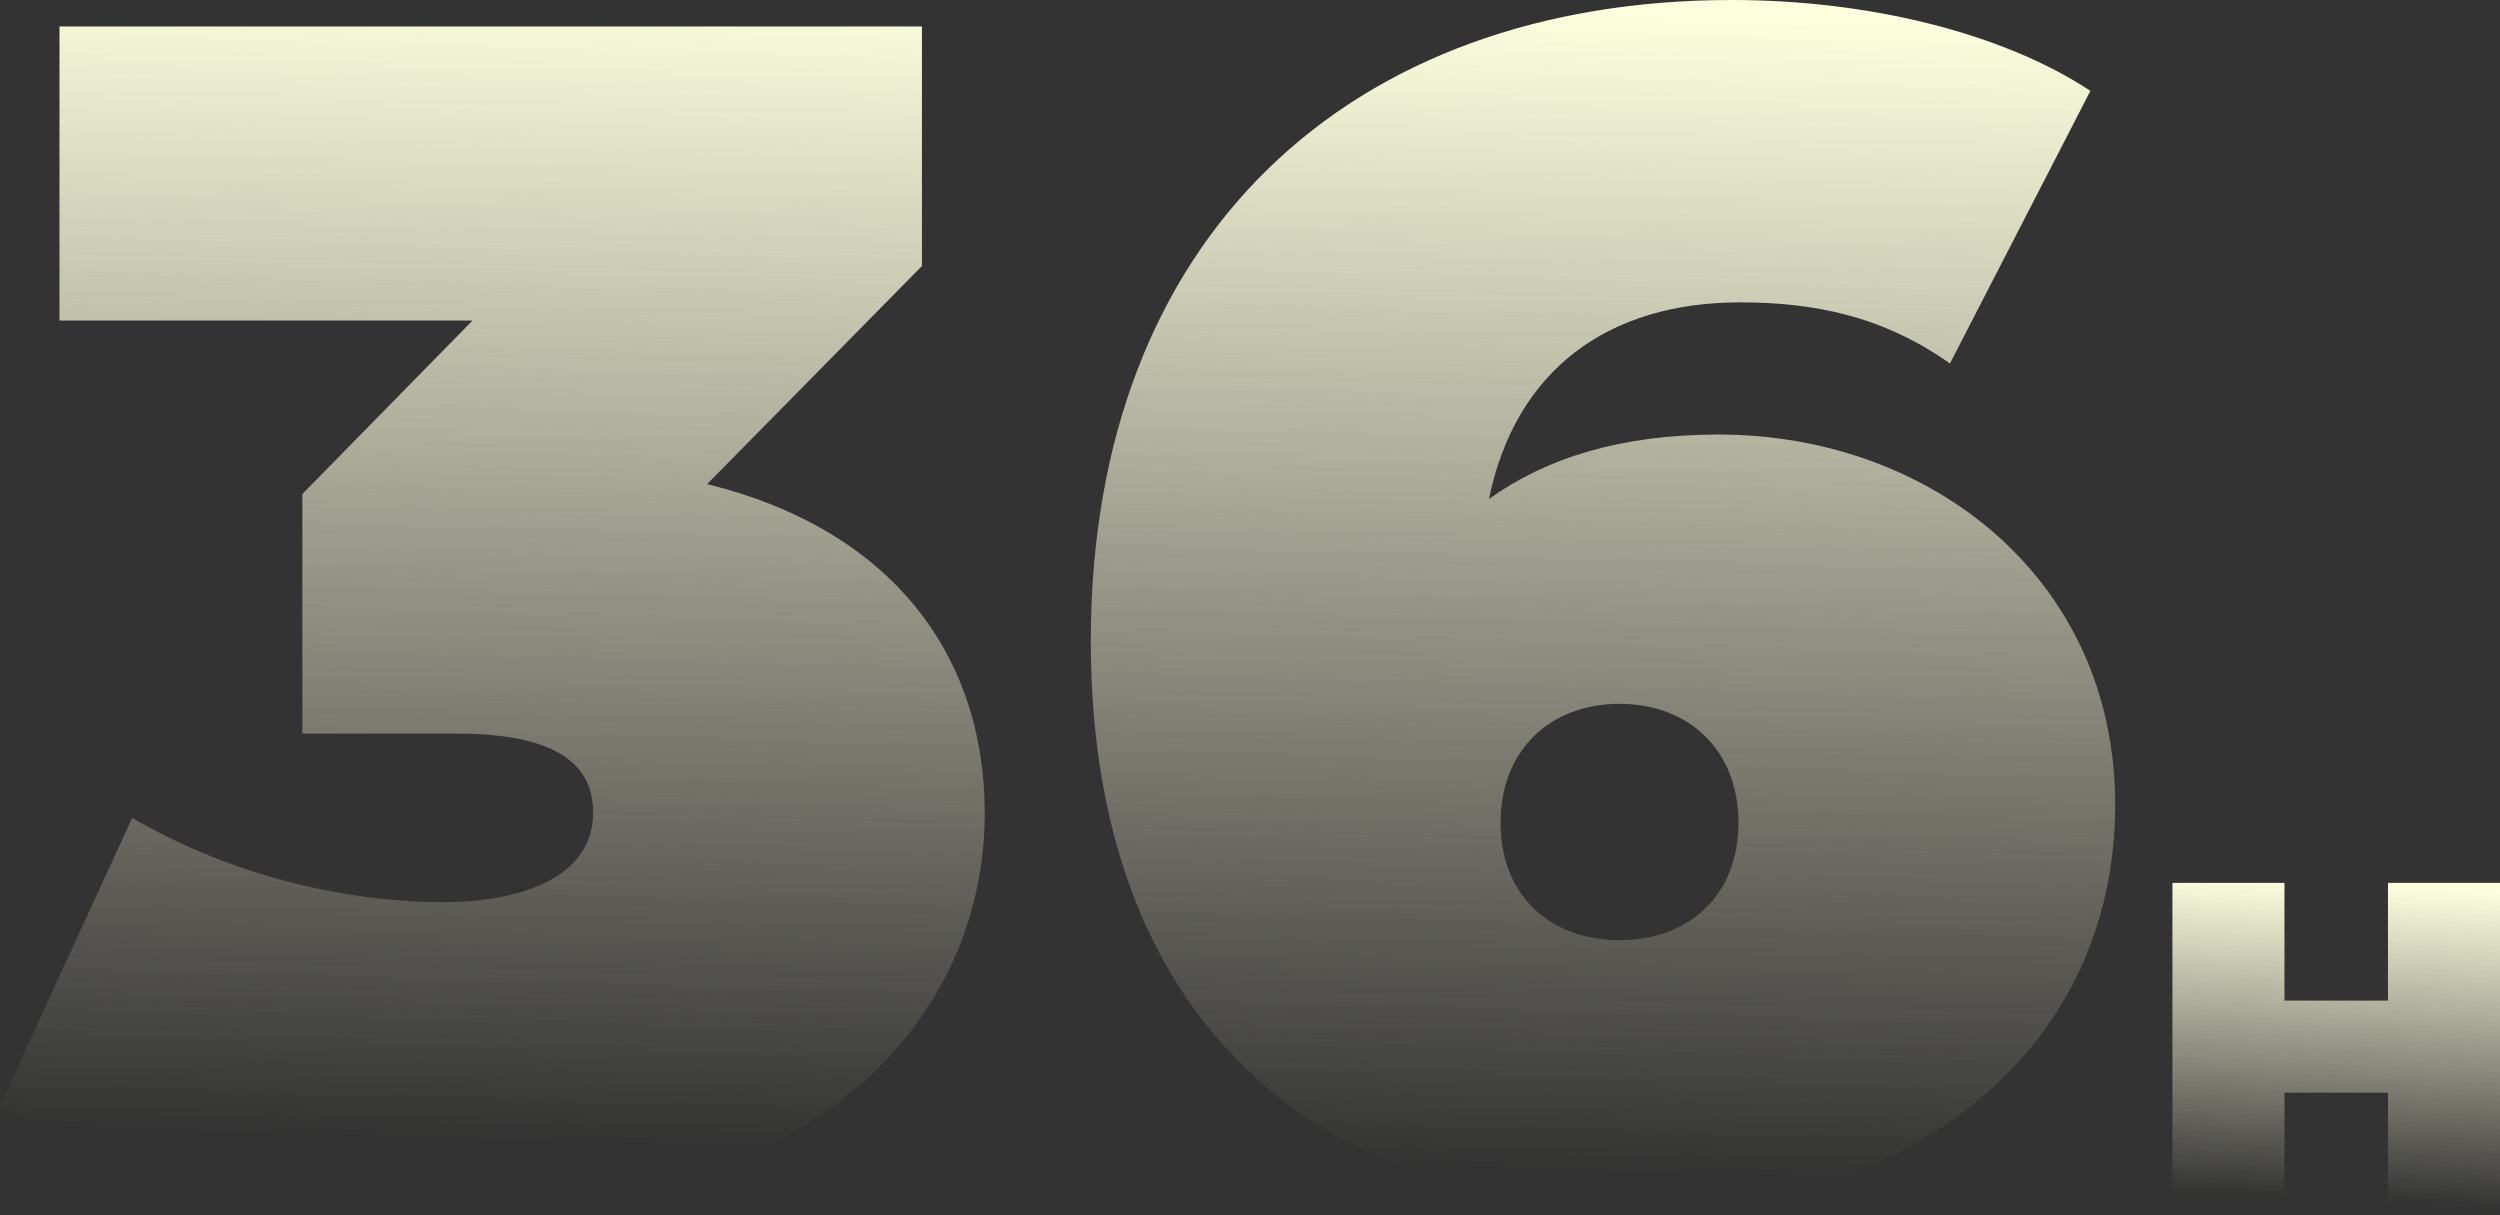
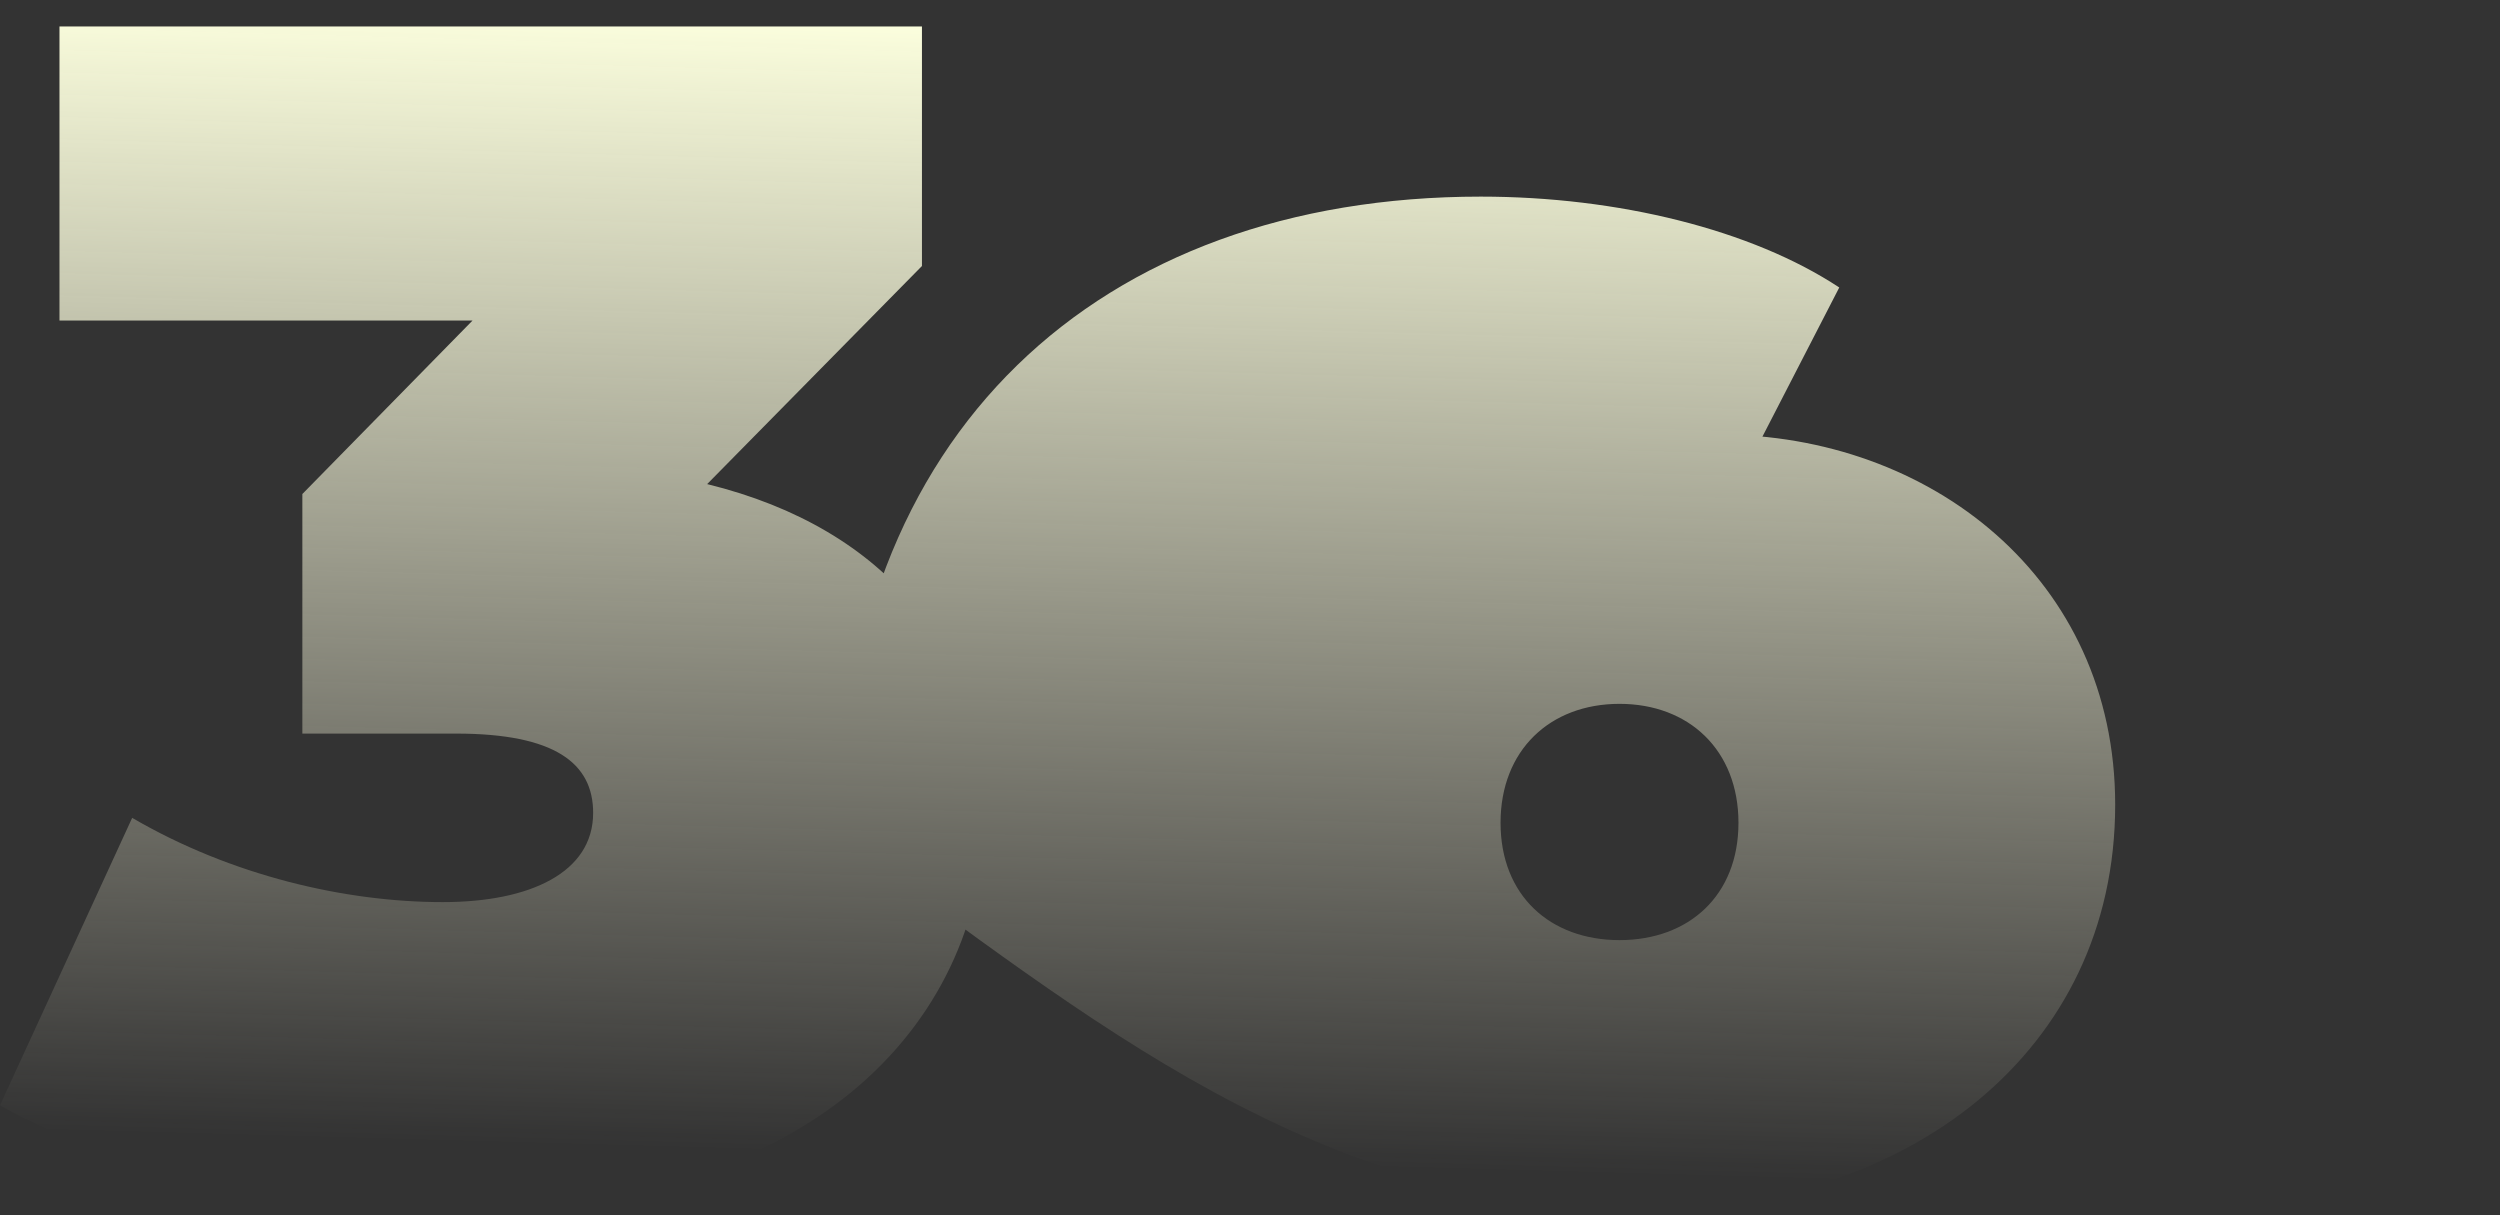
<svg xmlns="http://www.w3.org/2000/svg" width="1037.997" height="504.54" viewBox="0 0 1037.997 504.54">
  <rect x="0" y="0" width="1037.997" height="504.54" fill="#333333" stroke="none" />
  <defs>
    <linearGradient id="linear-gradient" x1="0.5" x2="0.453" y2="0.952" gradientUnits="objectBoundingBox">
      <stop offset="0" stop-color="#fcffde" />
      <stop offset="1" stop-color="#fffce1" stop-opacity="0" />
    </linearGradient>
  </defs>
  <g id="Group_21426" data-name="Group 21426" transform="translate(-870.439 -2029.772)">
-     <path id="Path_10479" data-name="Path 10479" d="M289.914-240.057l89.181-90.552v-99.47H21v122.109H192.5l-70.658,72.03v99.47h63.8c41.16,0,56.938,12.348,56.938,32.928,0,24.7-26.068,37.044-62.426,37.044-40.474,0-87.809-10.976-128.969-34.986L-3.7,17.88C47.754,46.692,119.785,61.1,185.641,61.1c153.665,0,219.521-82.32,219.521-164.641C405.162-170.085,365.374-221.535,289.914-240.057Zm419.969-20.58c-40.474,0-71.344,9.6-95.355,26.754C625.5-287.391,663.92-315.518,718.8-315.518c30.184,0,59,5.488,87.123,25.382l58.31-113.19c-36.358-24.01-91.924-37.73-148.863-37.73-158.467,0-266.169,98.1-266.169,266.169C449.2-17.792,542.5,61.1,679.7,61.1c108.389,0,194.825-65.17,194.825-168.071C874.523-200.955,797.691-260.637,709.882-260.637ZM668.722-50.72c-28.812,0-49.392-18.522-49.392-48.706s20.58-49.392,49.392-49.392,49.392,19.208,49.392,49.392S697.534-50.72,668.722-50.72Z" transform="translate(874.135 2470.828)" fill="url(#linear-gradient)" />
-     <path id="Path_10480" data-name="Path 10480" d="M99.579-123.9v48.884H56.608V-123.9H10.089V14.08H56.608V-36.775H99.579V14.08H146.1V-123.9Z" transform="translate(1762.338 2520.232)" fill="url(#linear-gradient)" />
+     <path id="Path_10479" data-name="Path 10479" d="M289.914-240.057l89.181-90.552v-99.47H21v122.109H192.5l-70.658,72.03v99.47h63.8c41.16,0,56.938,12.348,56.938,32.928,0,24.7-26.068,37.044-62.426,37.044-40.474,0-87.809-10.976-128.969-34.986L-3.7,17.88C47.754,46.692,119.785,61.1,185.641,61.1c153.665,0,219.521-82.32,219.521-164.641C405.162-170.085,365.374-221.535,289.914-240.057Zm419.969-20.58c-40.474,0-71.344,9.6-95.355,26.754c30.184,0,59,5.488,87.123,25.382l58.31-113.19c-36.358-24.01-91.924-37.73-148.863-37.73-158.467,0-266.169,98.1-266.169,266.169C449.2-17.792,542.5,61.1,679.7,61.1c108.389,0,194.825-65.17,194.825-168.071C874.523-200.955,797.691-260.637,709.882-260.637ZM668.722-50.72c-28.812,0-49.392-18.522-49.392-48.706s20.58-49.392,49.392-49.392,49.392,19.208,49.392,49.392S697.534-50.72,668.722-50.72Z" transform="translate(874.135 2470.828)" fill="url(#linear-gradient)" />
  </g>
</svg>